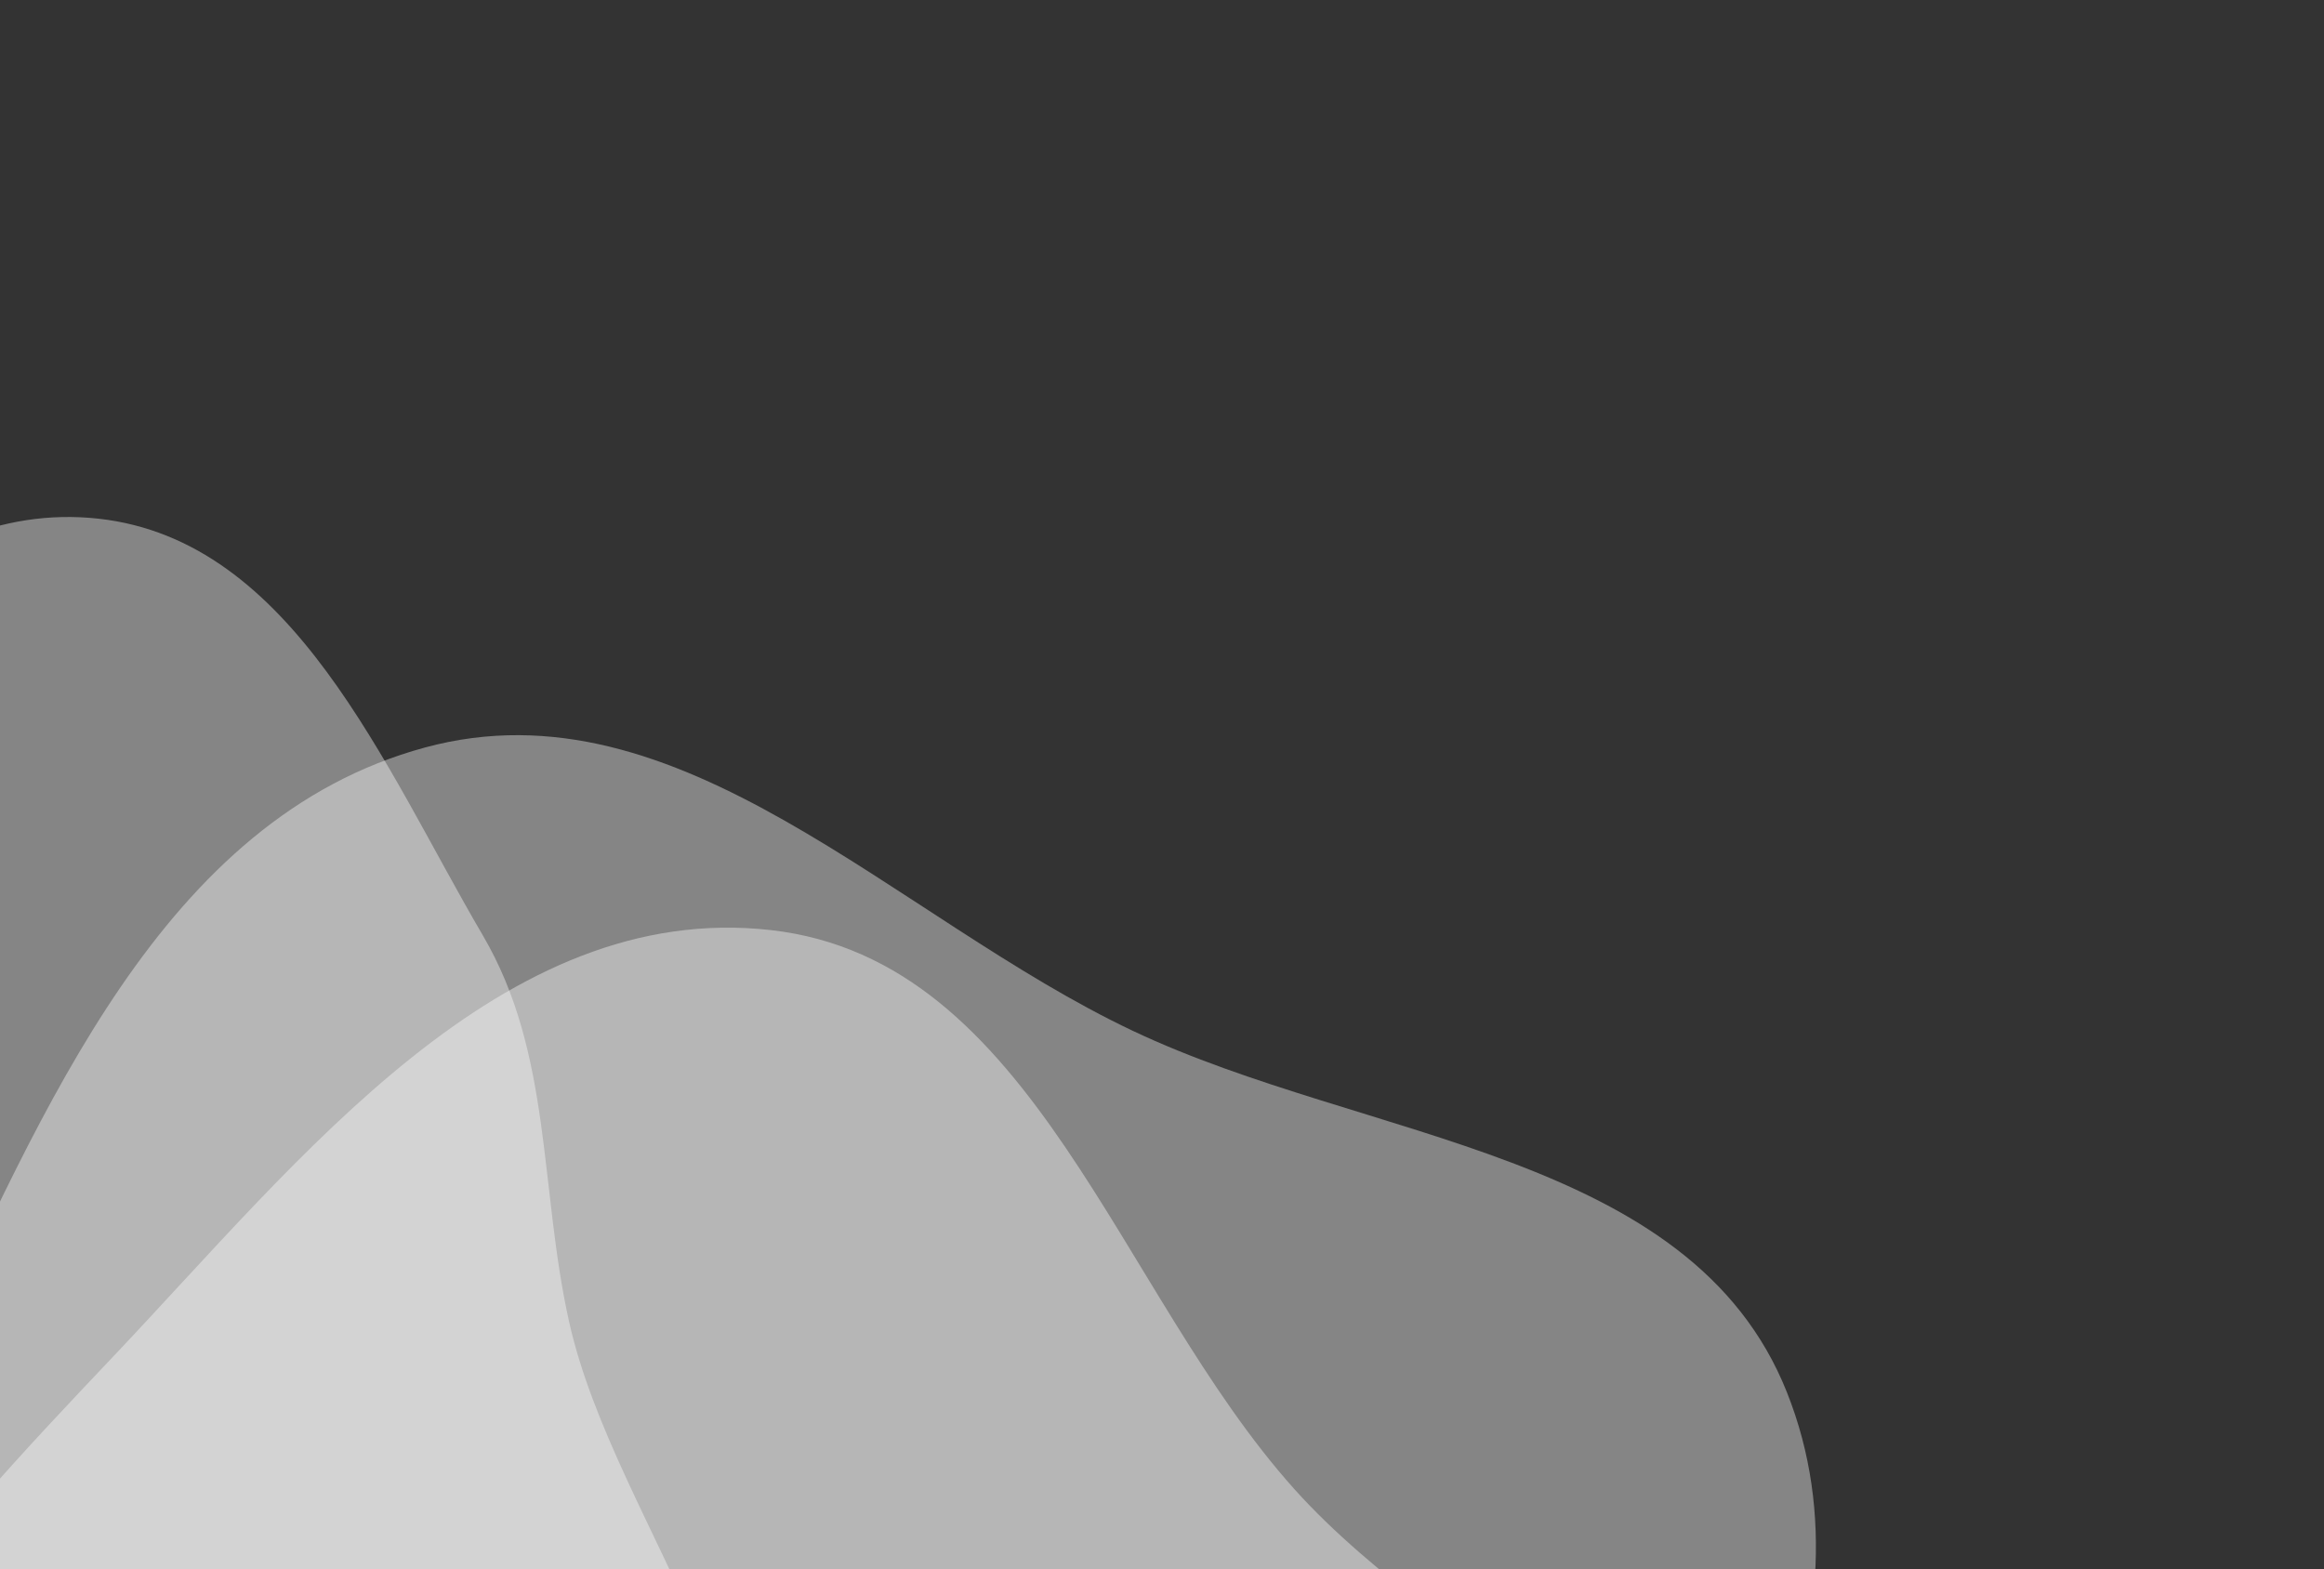
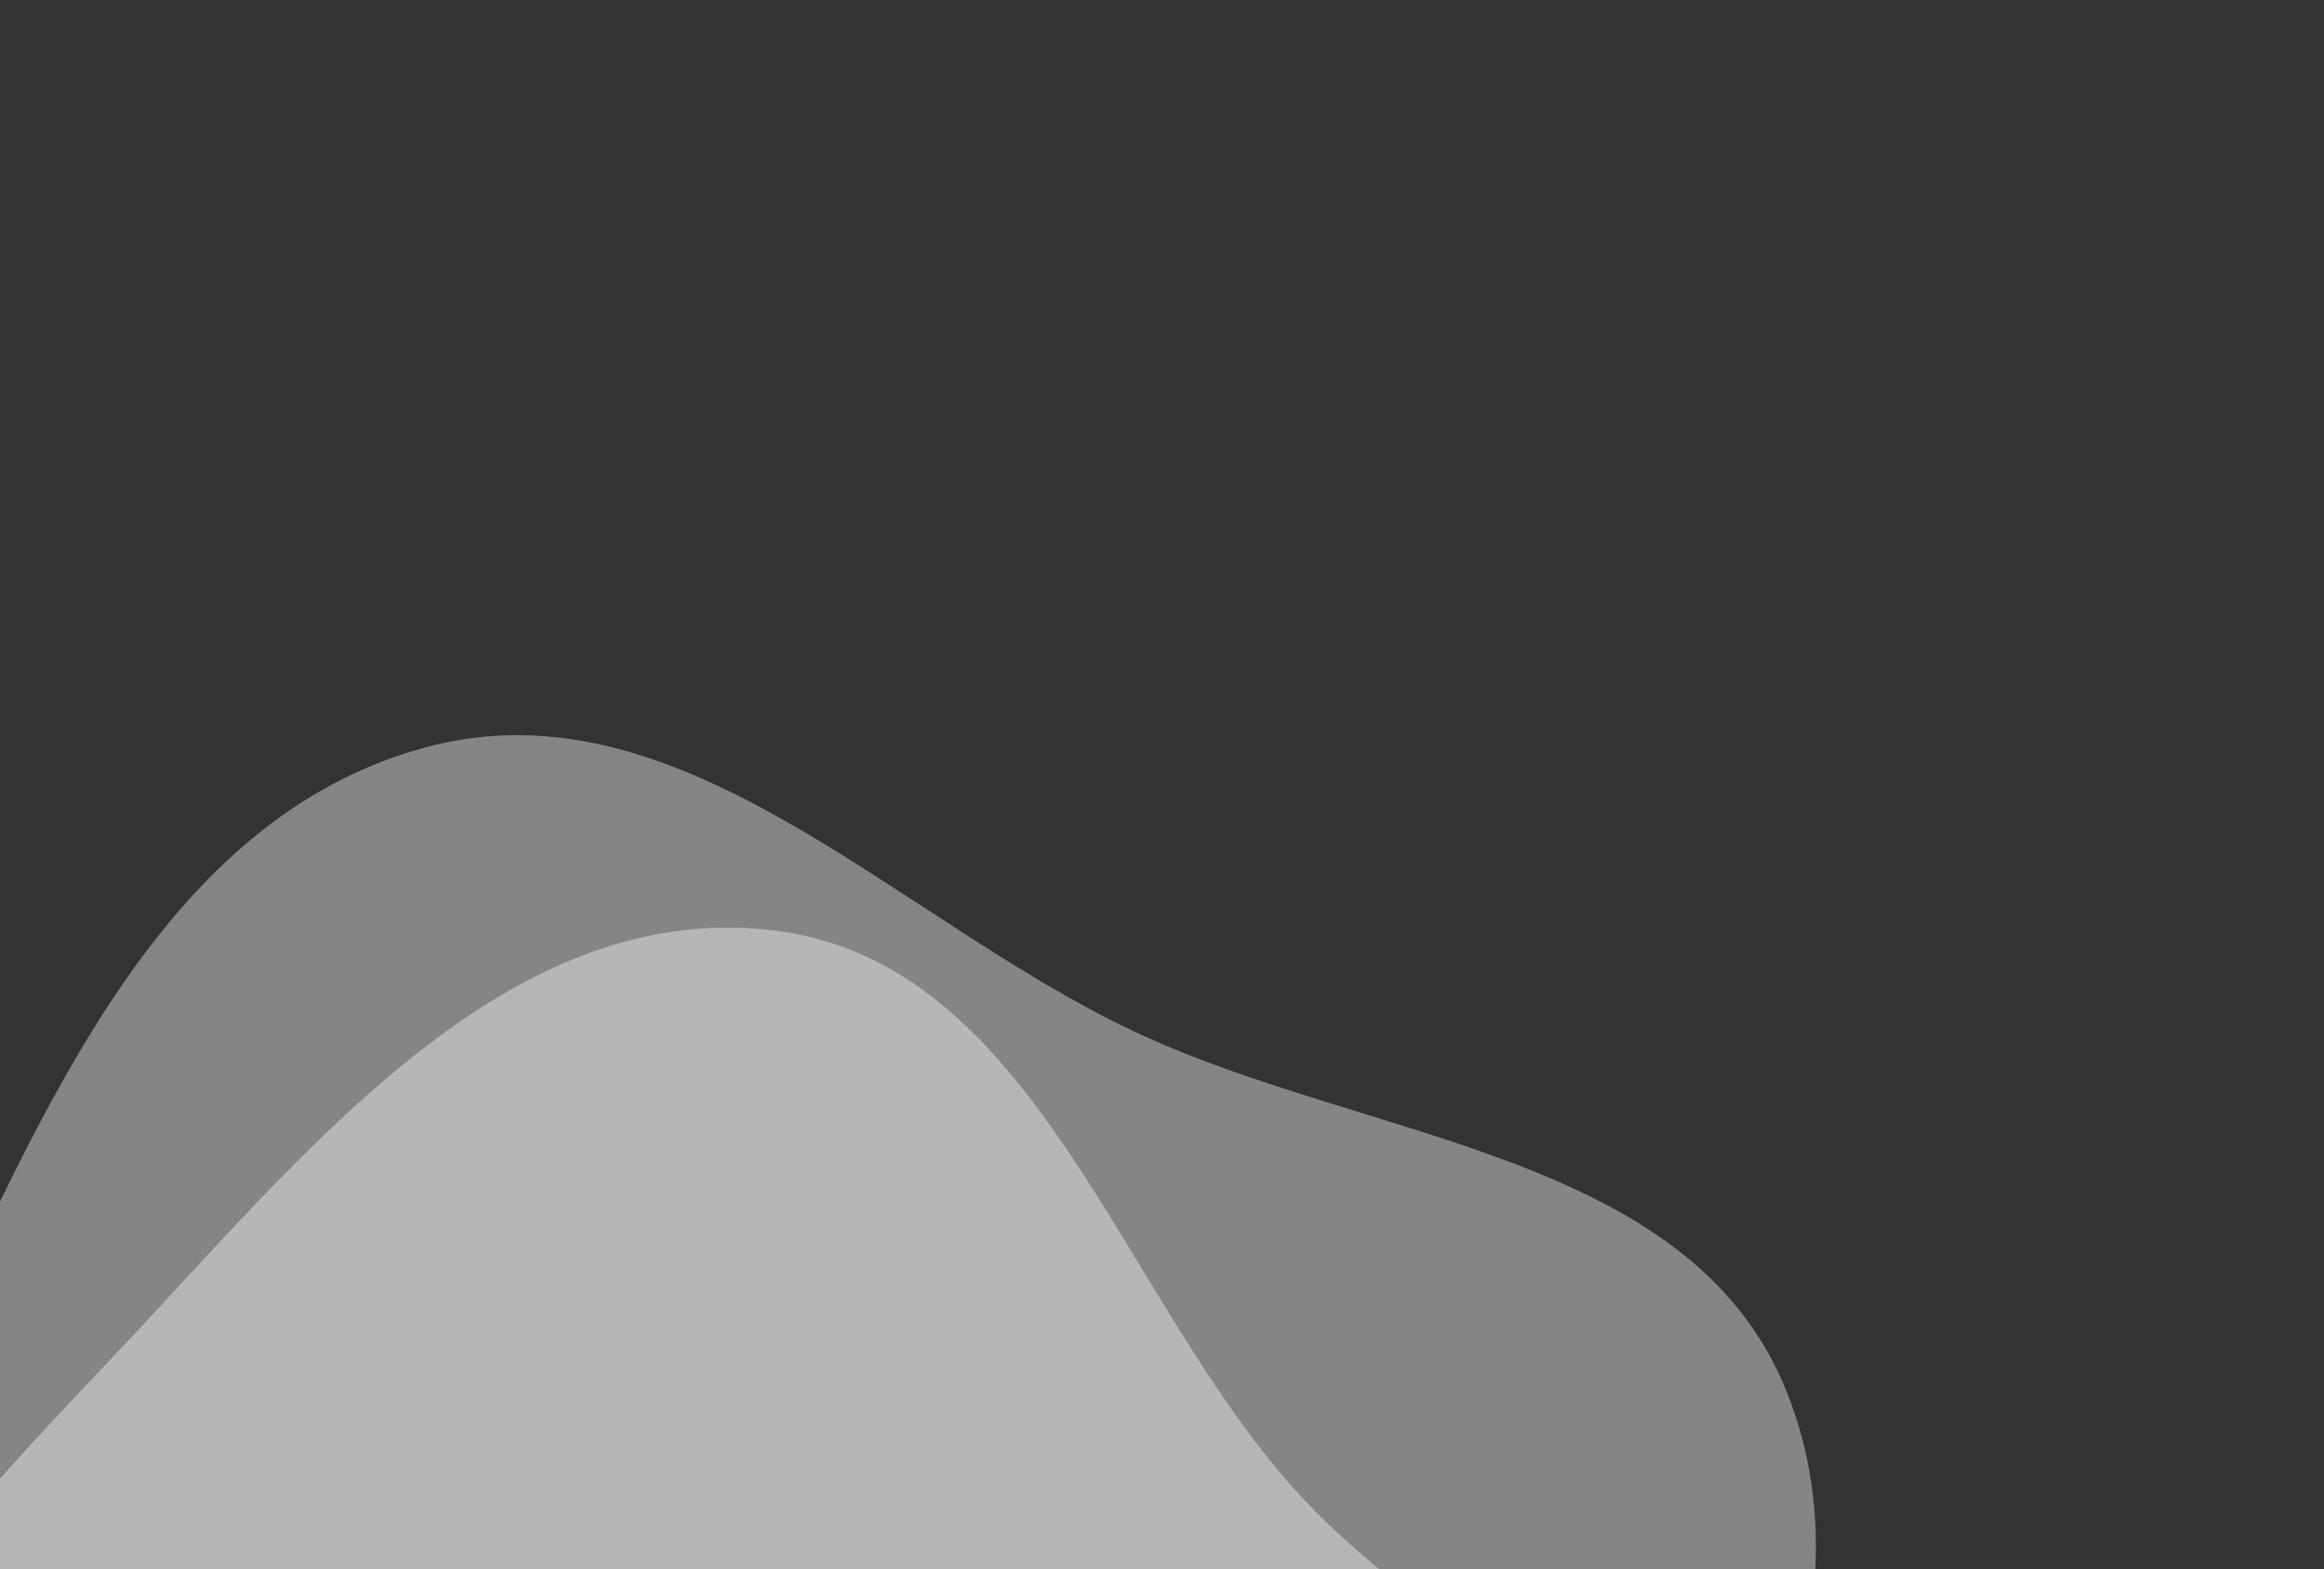
<svg xmlns="http://www.w3.org/2000/svg" width="231" height="156" viewBox="0 0 231 156" fill="none">
  <rect x="0" y="0" width="231" height="156" fill="#333333" stroke="none" />
  <g clip-path="url(#clip0_6723_14299)">
-     <path fill-rule="evenodd" clip-rule="evenodd" d="M76.648 92.461C49.907 89.425 29.93 115.136 11.387 134.708C-6.503 153.592 -25.962 174.15 -25.424 200.2C-24.892 225.93 -5.71 246.611 14.038 263.03C31.742 277.75 53.896 288.388 76.648 285.066C97.266 282.055 107.68 260.845 123.354 247.07C141.163 231.418 171.943 223.922 173.211 200.2C174.482 176.42 144.516 165.724 128.647 148.018C111.046 128.381 102.801 95.429 76.648 92.461Z" fill="white" fill-opacity="0.4" />
+     <path fill-rule="evenodd" clip-rule="evenodd" d="M76.648 92.461C49.907 89.425 29.93 115.136 11.387 134.708C-6.503 153.592 -25.962 174.15 -25.424 200.2C31.742 277.75 53.896 288.388 76.648 285.066C97.266 282.055 107.68 260.845 123.354 247.07C141.163 231.418 171.943 223.922 173.211 200.2C174.482 176.42 144.516 165.724 128.647 148.018C111.046 128.381 102.801 95.429 76.648 92.461Z" fill="white" fill-opacity="0.4" />
    <path fill-rule="evenodd" clip-rule="evenodd" d="M112.609 102.478C88.87 91.237 67.596 67.437 42.255 74.304C16.085 81.395 4.302 110.437 -7.369 134.99C-19.298 160.083 -34.261 187.698 -23.908 213.485C-13.679 238.96 14.888 252.476 41.803 257.461C63.606 261.499 81.95 245.454 102.408 236.88C121.405 228.918 142.846 226.261 155.368 209.863C171.094 189.27 187.206 162.489 177.613 138.397C168.071 114.434 135.864 113.489 112.609 102.478Z" fill="white" fill-opacity="0.4" />
-     <path fill-rule="evenodd" clip-rule="evenodd" d="M9.798 51.562C-9.948 49.371 -24.319 68.926 -37.907 83.469C-50.879 97.354 -62.234 112.476 -64.741 131.342C-67.652 153.25 -69.035 179.248 -52.587 193.947C-36.41 208.404 -11.861 198.355 9.798 197.954C30.742 197.567 57.862 208.867 69.925 191.681C82.217 174.17 61.2 152.248 56.555 131.342C53.603 118.054 54.881 104.737 48.003 93.002C38.12 76.139 29.174 53.712 9.798 51.562Z" fill="white" fill-opacity="0.4" />
  </g>
  <defs>
    <clipPath id="clip0_6723_14299">
      <rect width="231" height="156" fill="white" transform="matrix(-1 0 0 1 231 0)" />
    </clipPath>
  </defs>
</svg>